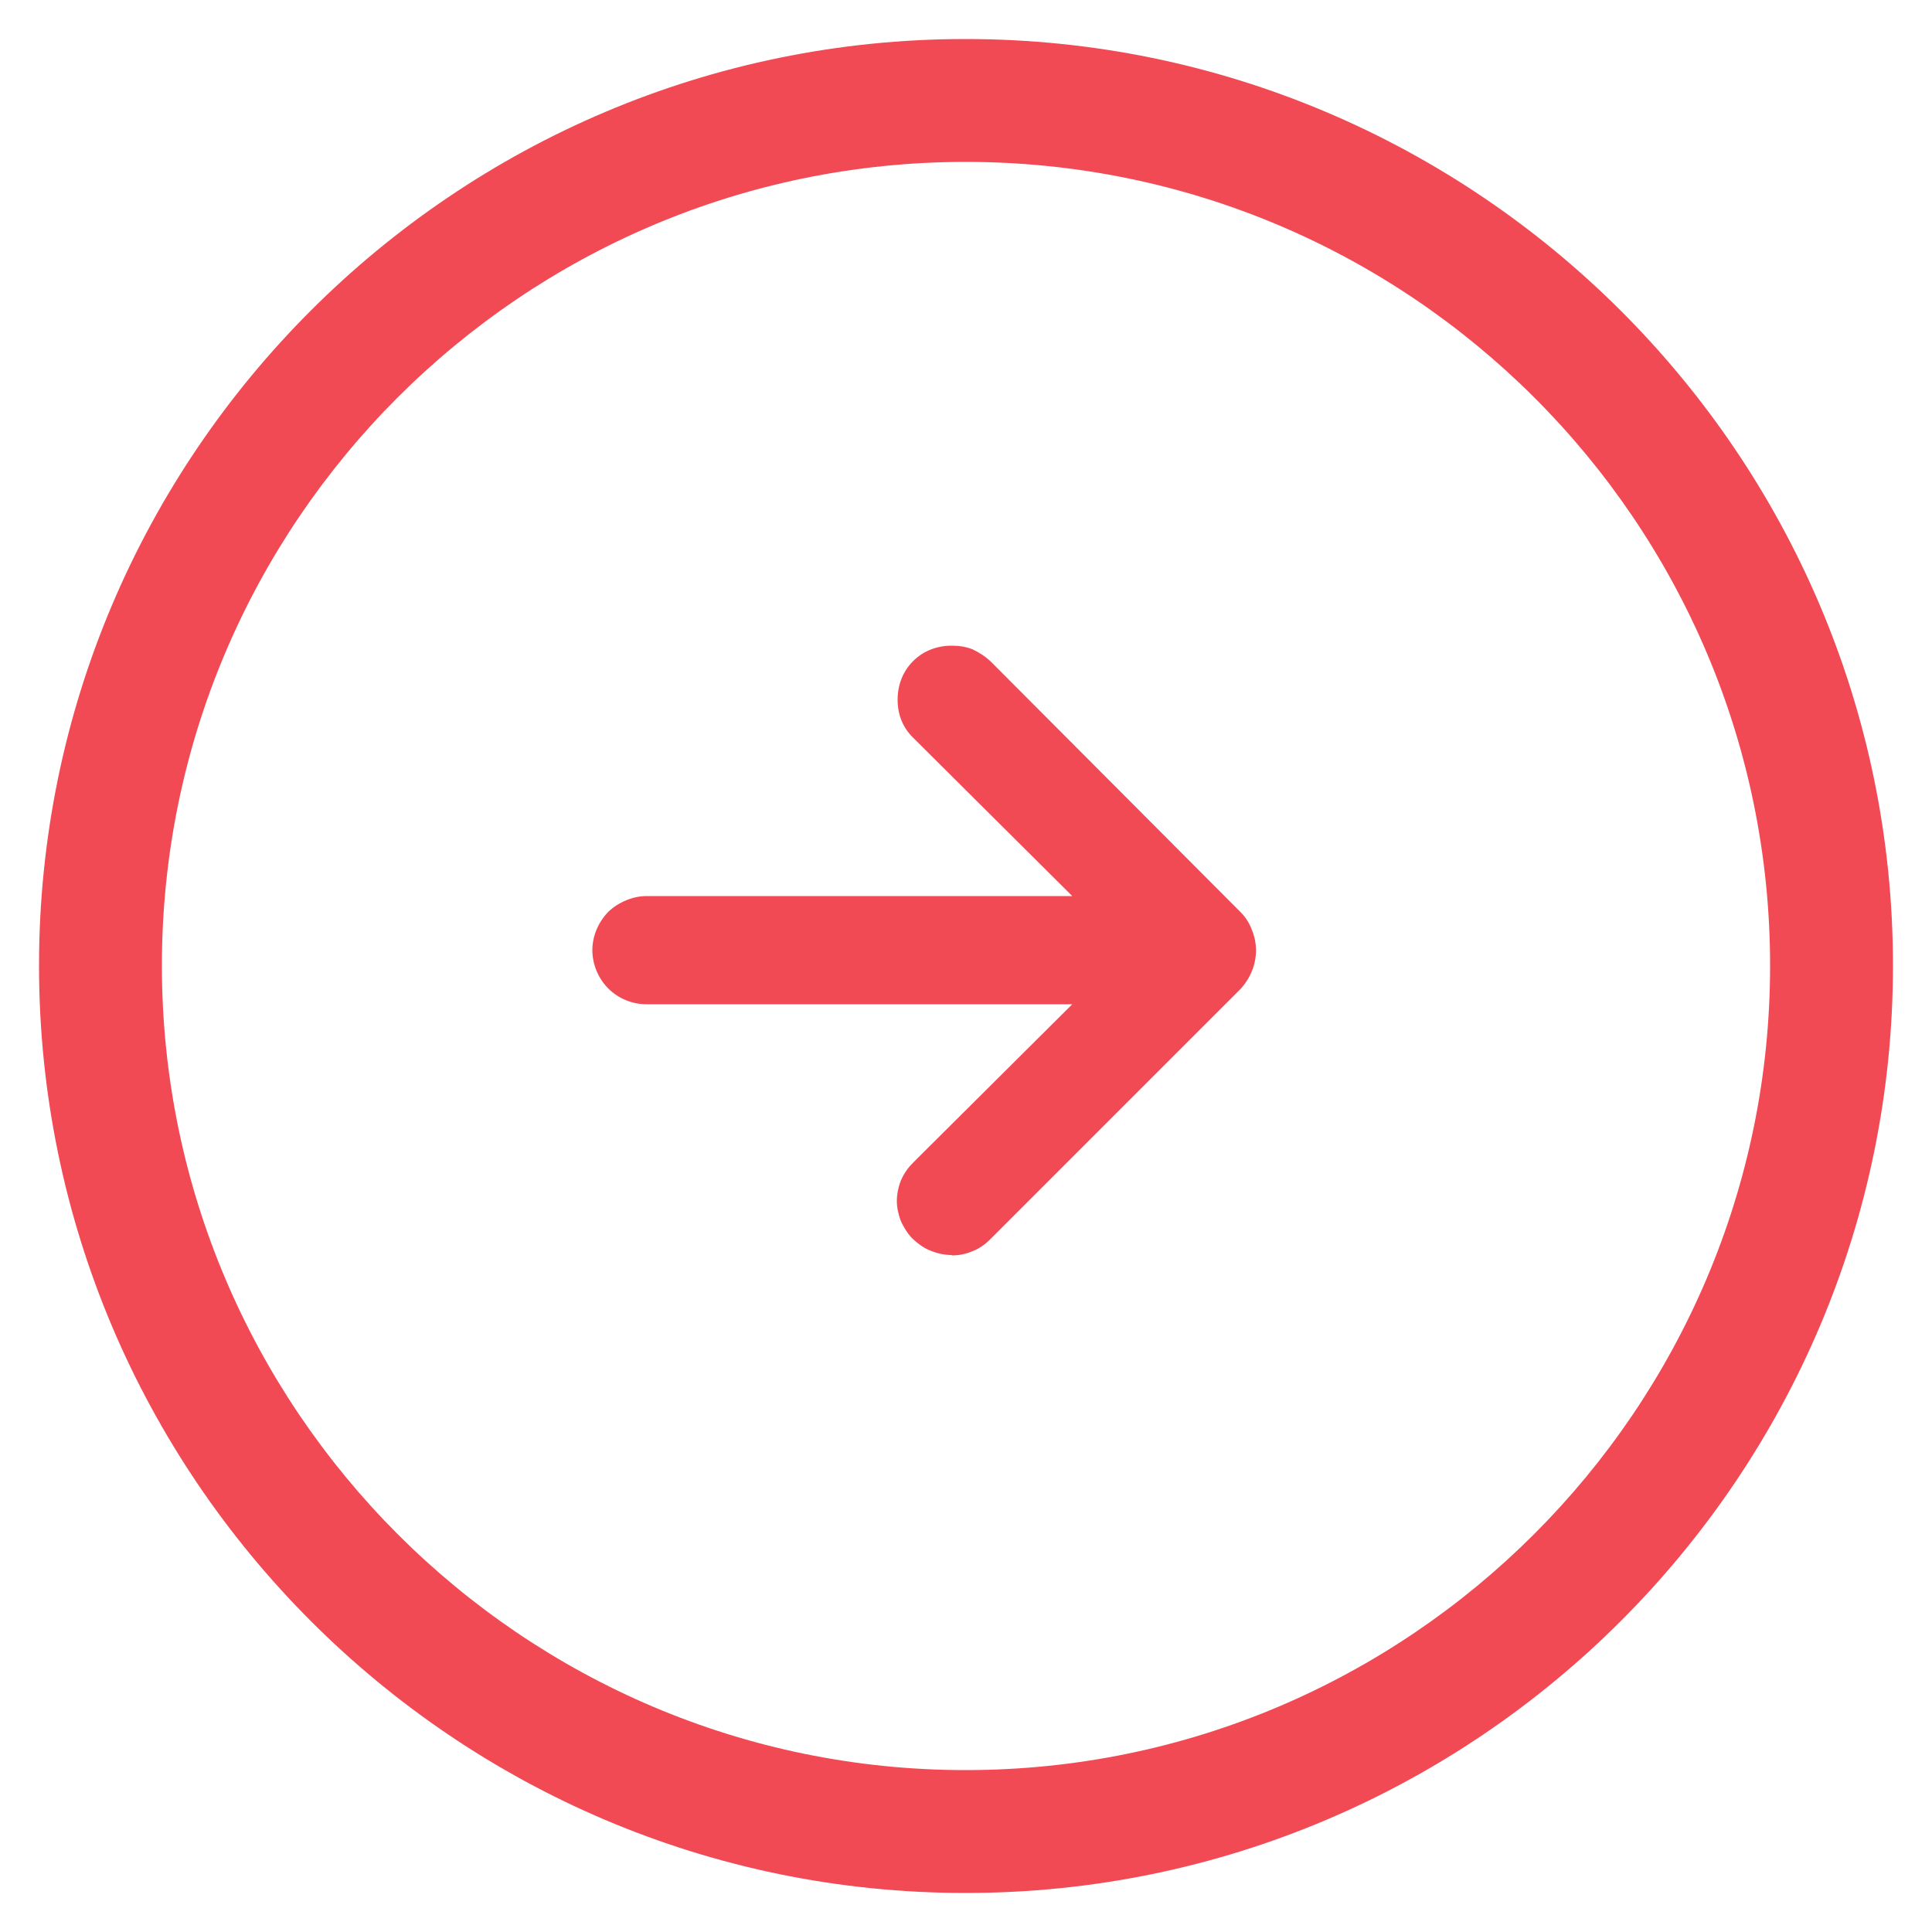
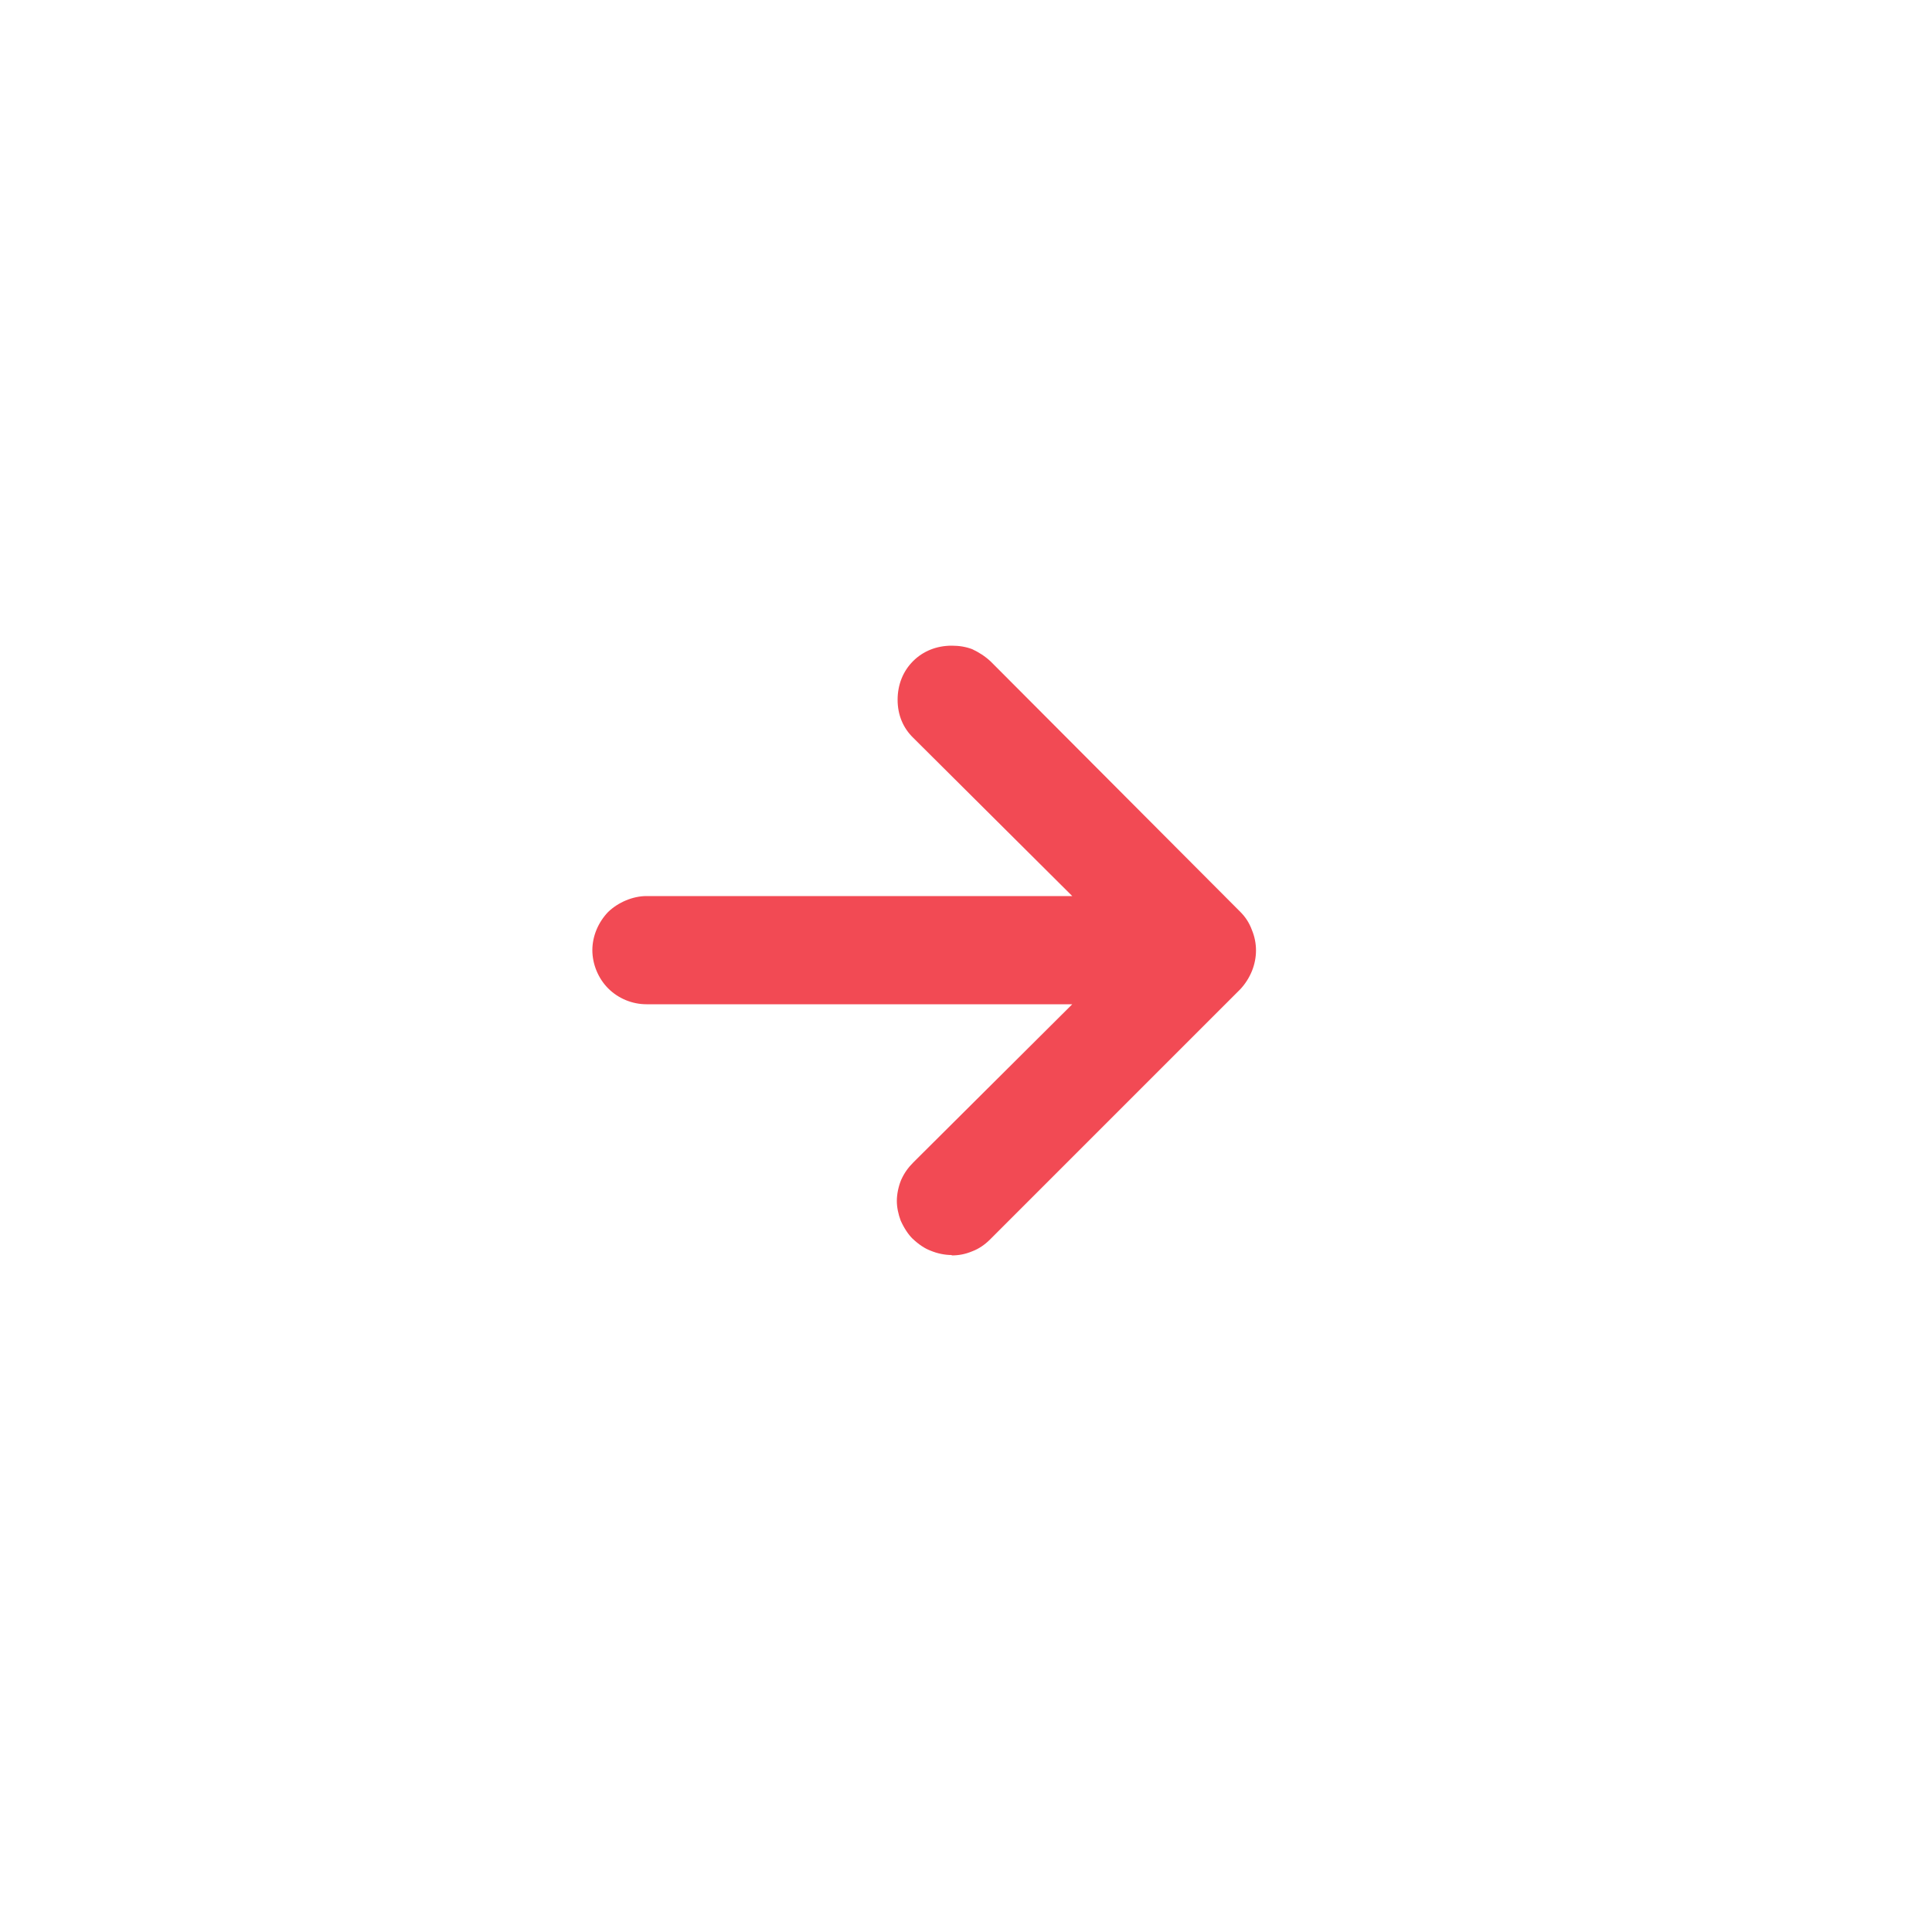
<svg xmlns="http://www.w3.org/2000/svg" id="Layer_1" version="1.1" viewBox="0 0 50 50">
  <defs>
    <style>
      .st0 {
        fill: #f24a54;
      }
    </style>
  </defs>
-   <path class="st0" d="M24.99,48.99c-13.22,0-23.98-10.77-23.98-24S11.77,1.01,24.99,1.01s24,10.76,24,23.98-10.77,24-24,24ZM24.99,4.19C13.52,4.19,4.19,13.52,4.19,24.99s9.33,20.82,20.8,20.82,20.82-9.34,20.82-20.82S36.47,4.19,24.99,4.19Z" />
  <path class="st0" d="M24.63,32.48c-.18,0-.37-.04-.54-.11-.16-.06-.31-.16-.48-.32-.1-.1-.21-.26-.3-.46-.06-.16-.1-.34-.1-.51s.04-.37.11-.54c.08-.18.18-.32.32-.46l4.11-4.09h-11.02c-.37,0-.73-.15-.99-.41-.26-.26-.41-.63-.41-.99s.15-.72.41-.99c.26-.25.64-.41.99-.41h11.02l-4.11-4.09c-.27-.26-.41-.6-.41-.99s.14-.74.4-1,.61-.4,1-.4c.2,0,.37.03.53.09.17.08.33.18.48.32l6.46,6.48c.13.13.23.28.3.47.14.34.14.71,0,1.06-.07.17-.17.33-.3.47l-6.48,6.48c-.13.13-.29.24-.45.3-.19.08-.36.11-.54.11Z" />
</svg>